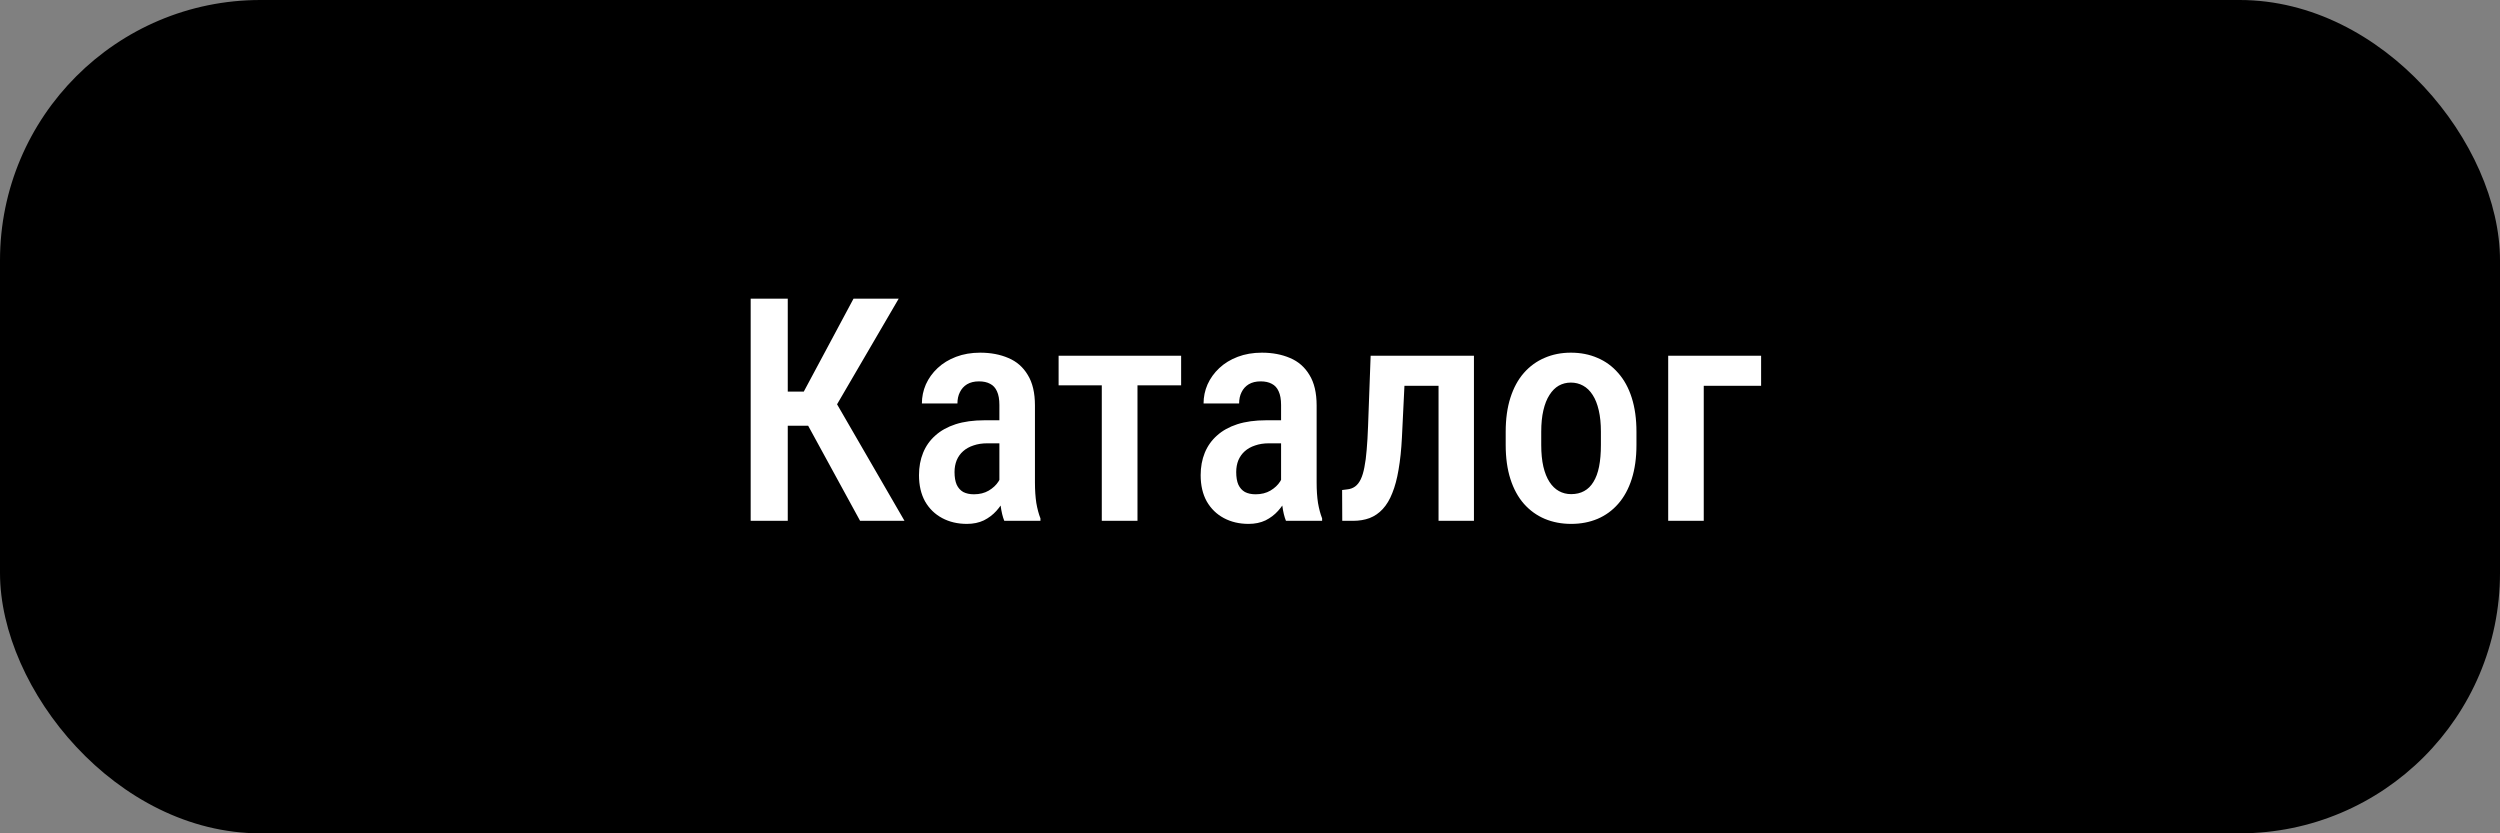
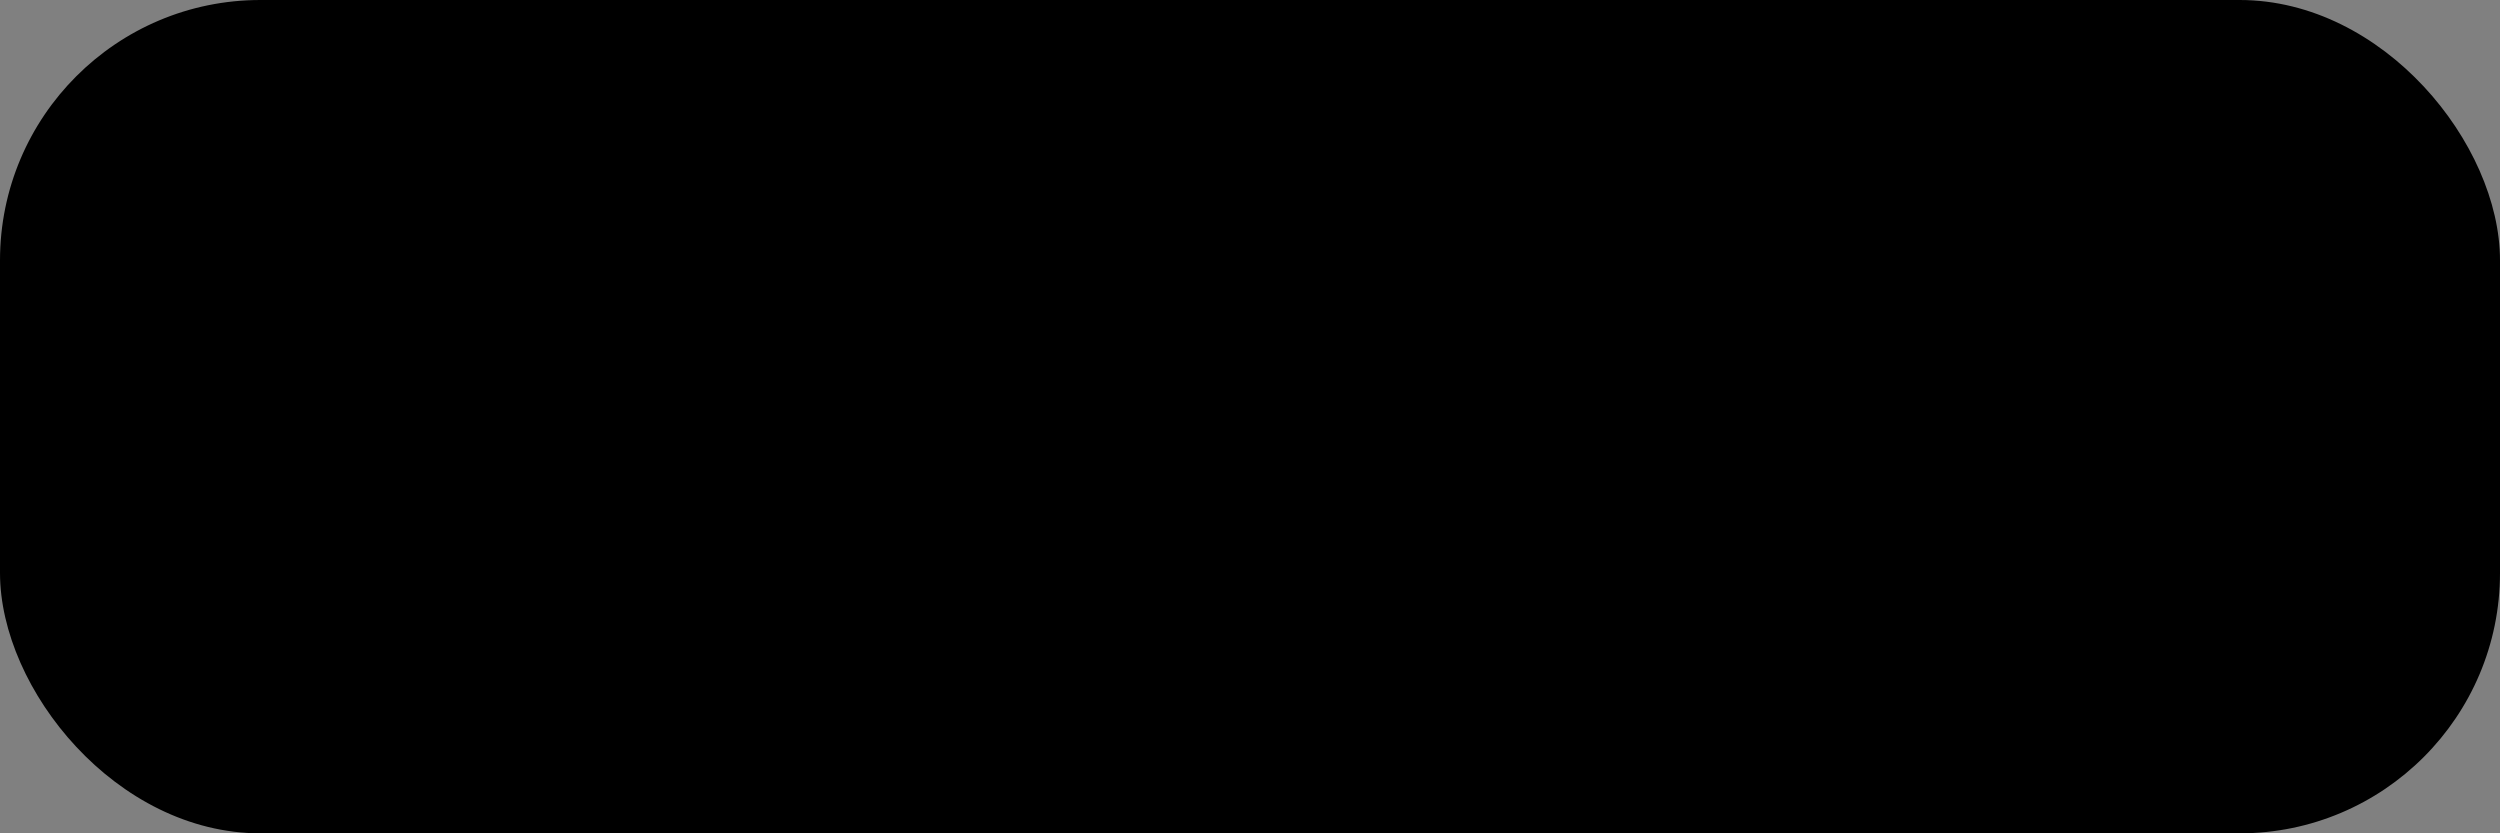
<svg xmlns="http://www.w3.org/2000/svg" width="144" height="48" viewBox="0 0 144 48" fill="none">
  <rect x="0" y="0" width="144" height="48" fill="#808080" stroke="none" />
  <rect width="144" height="48" rx="15" fill="black" />
-   <path d="M45.375 17.203V30H43.239V17.203H45.375ZM51.765 17.203L47.493 24.524H44.76L44.452 22.556H46.298L49.163 17.203H51.765ZM49.541 30L46.359 24.173L47.73 22.45L52.099 30H49.541ZM57.565 28.066V23.329C57.565 23.001 57.519 22.737 57.425 22.538C57.337 22.339 57.205 22.195 57.029 22.107C56.859 22.014 56.645 21.967 56.388 21.967C56.118 21.967 55.89 22.023 55.702 22.134C55.52 22.245 55.383 22.398 55.289 22.591C55.195 22.778 55.148 22.995 55.148 23.241H53.101C53.101 22.86 53.177 22.494 53.329 22.143C53.487 21.791 53.713 21.477 54.006 21.202C54.299 20.927 54.653 20.71 55.069 20.552C55.485 20.394 55.948 20.314 56.458 20.314C57.067 20.314 57.609 20.417 58.084 20.622C58.559 20.821 58.931 21.146 59.2 21.598C59.476 22.043 59.613 22.629 59.613 23.355V27.794C59.613 28.233 59.64 28.626 59.692 28.972C59.751 29.311 59.83 29.607 59.93 29.859V30H57.847C57.753 29.771 57.683 29.479 57.636 29.121C57.589 28.764 57.565 28.412 57.565 28.066ZM57.838 24.208L57.847 25.535H56.862C56.569 25.535 56.306 25.576 56.071 25.658C55.837 25.734 55.638 25.846 55.474 25.992C55.315 26.133 55.192 26.306 55.105 26.511C55.023 26.716 54.981 26.941 54.981 27.188C54.981 27.486 55.023 27.73 55.105 27.917C55.192 28.105 55.318 28.245 55.482 28.339C55.652 28.427 55.857 28.471 56.098 28.471C56.426 28.471 56.71 28.4 56.95 28.26C57.196 28.113 57.384 27.938 57.513 27.732C57.648 27.527 57.7 27.34 57.671 27.17L58.137 28.023C58.09 28.245 58.002 28.48 57.873 28.726C57.75 28.972 57.589 29.206 57.39 29.429C57.19 29.651 56.95 29.833 56.669 29.974C56.388 30.108 56.062 30.176 55.693 30.176C55.16 30.176 54.685 30.064 54.27 29.842C53.853 29.619 53.525 29.3 53.285 28.884C53.051 28.462 52.934 27.958 52.934 27.372C52.934 26.898 53.013 26.467 53.171 26.08C53.329 25.693 53.563 25.362 53.874 25.087C54.185 24.806 54.574 24.589 55.043 24.436C55.518 24.284 56.071 24.208 56.704 24.208H57.838ZM65.519 20.49V30H63.463V20.49H65.519ZM68.033 20.49V22.195H60.976V20.49H68.033ZM73.79 28.066V23.329C73.79 23.001 73.743 22.737 73.649 22.538C73.561 22.339 73.43 22.195 73.254 22.107C73.084 22.014 72.87 21.967 72.612 21.967C72.343 21.967 72.114 22.023 71.927 22.134C71.745 22.245 71.607 22.398 71.514 22.591C71.42 22.778 71.373 22.995 71.373 23.241H69.325C69.325 22.86 69.401 22.494 69.554 22.143C69.712 21.791 69.938 21.477 70.231 21.202C70.523 20.927 70.878 20.71 71.294 20.552C71.71 20.394 72.173 20.314 72.683 20.314C73.292 20.314 73.834 20.417 74.309 20.622C74.783 20.821 75.155 21.146 75.425 21.598C75.7 22.043 75.838 22.629 75.838 23.355V27.794C75.838 28.233 75.864 28.626 75.917 28.972C75.976 29.311 76.055 29.607 76.154 29.859V30H74.071C73.978 29.771 73.907 29.479 73.86 29.121C73.814 28.764 73.79 28.412 73.79 28.066ZM74.062 24.208L74.071 25.535H73.087C72.794 25.535 72.53 25.576 72.296 25.658C72.061 25.734 71.862 25.846 71.698 25.992C71.54 26.133 71.417 26.306 71.329 26.511C71.247 26.716 71.206 26.941 71.206 27.188C71.206 27.486 71.247 27.73 71.329 27.917C71.417 28.105 71.543 28.245 71.707 28.339C71.877 28.427 72.082 28.471 72.322 28.471C72.65 28.471 72.935 28.4 73.175 28.26C73.421 28.113 73.608 27.938 73.737 27.732C73.872 27.527 73.925 27.34 73.895 27.17L74.361 28.023C74.314 28.245 74.227 28.48 74.098 28.726C73.975 28.972 73.814 29.206 73.614 29.429C73.415 29.651 73.175 29.833 72.894 29.974C72.612 30.108 72.287 30.176 71.918 30.176C71.385 30.176 70.91 30.064 70.494 29.842C70.078 29.619 69.75 29.3 69.51 28.884C69.275 28.462 69.158 27.958 69.158 27.372C69.158 26.898 69.237 26.467 69.395 26.08C69.554 25.693 69.788 25.362 70.099 25.087C70.409 24.806 70.799 24.589 71.268 24.436C71.742 24.284 72.296 24.208 72.929 24.208H74.062ZM83.273 20.49V22.222H79.45V20.49H83.273ZM84.899 20.49V30H82.86V20.49H84.899ZM78.949 20.49H80.98L80.751 25.201C80.716 25.898 80.651 26.514 80.558 27.047C80.47 27.574 80.35 28.025 80.197 28.4C80.051 28.775 79.866 29.083 79.644 29.323C79.427 29.558 79.175 29.73 78.888 29.842C78.606 29.947 78.287 30 77.93 30H77.314L77.306 28.225L77.596 28.189C77.772 28.172 77.924 28.116 78.053 28.023C78.182 27.929 78.29 27.791 78.378 27.609C78.466 27.428 78.536 27.196 78.589 26.915C78.647 26.628 78.691 26.291 78.721 25.904C78.756 25.512 78.782 25.061 78.8 24.551L78.949 20.49ZM86.728 25.632V24.867C86.728 24.129 86.818 23.476 87 22.907C87.182 22.339 87.439 21.864 87.773 21.483C88.113 21.097 88.512 20.807 88.969 20.613C89.426 20.414 89.93 20.314 90.481 20.314C91.043 20.314 91.553 20.414 92.01 20.613C92.473 20.807 92.871 21.097 93.205 21.483C93.545 21.864 93.806 22.339 93.987 22.907C94.169 23.476 94.26 24.129 94.26 24.867V25.632C94.26 26.37 94.169 27.023 93.987 27.592C93.806 28.16 93.545 28.638 93.205 29.024C92.871 29.405 92.476 29.692 92.019 29.886C91.561 30.079 91.055 30.176 90.498 30.176C89.947 30.176 89.44 30.079 88.978 29.886C88.52 29.692 88.122 29.405 87.782 29.024C87.442 28.638 87.182 28.16 87 27.592C86.818 27.023 86.728 26.37 86.728 25.632ZM88.775 24.867V25.632C88.775 26.106 88.816 26.523 88.898 26.88C88.981 27.231 89.098 27.524 89.25 27.759C89.402 27.993 89.584 28.169 89.795 28.286C90.006 28.403 90.24 28.462 90.498 28.462C90.785 28.462 91.034 28.403 91.245 28.286C91.462 28.169 91.641 27.993 91.781 27.759C91.928 27.524 92.036 27.231 92.106 26.88C92.177 26.523 92.212 26.106 92.212 25.632V24.867C92.212 24.398 92.171 23.988 92.089 23.637C92.007 23.279 91.89 22.983 91.737 22.749C91.585 22.509 91.4 22.33 91.184 22.213C90.973 22.096 90.738 22.037 90.481 22.037C90.228 22.037 89.997 22.096 89.786 22.213C89.581 22.33 89.402 22.509 89.25 22.749C89.098 22.983 88.981 23.279 88.898 23.637C88.816 23.988 88.775 24.398 88.775 24.867ZM101.44 20.49V22.222H98.136V30H96.088V20.49H101.44Z" fill="white" />
</svg>